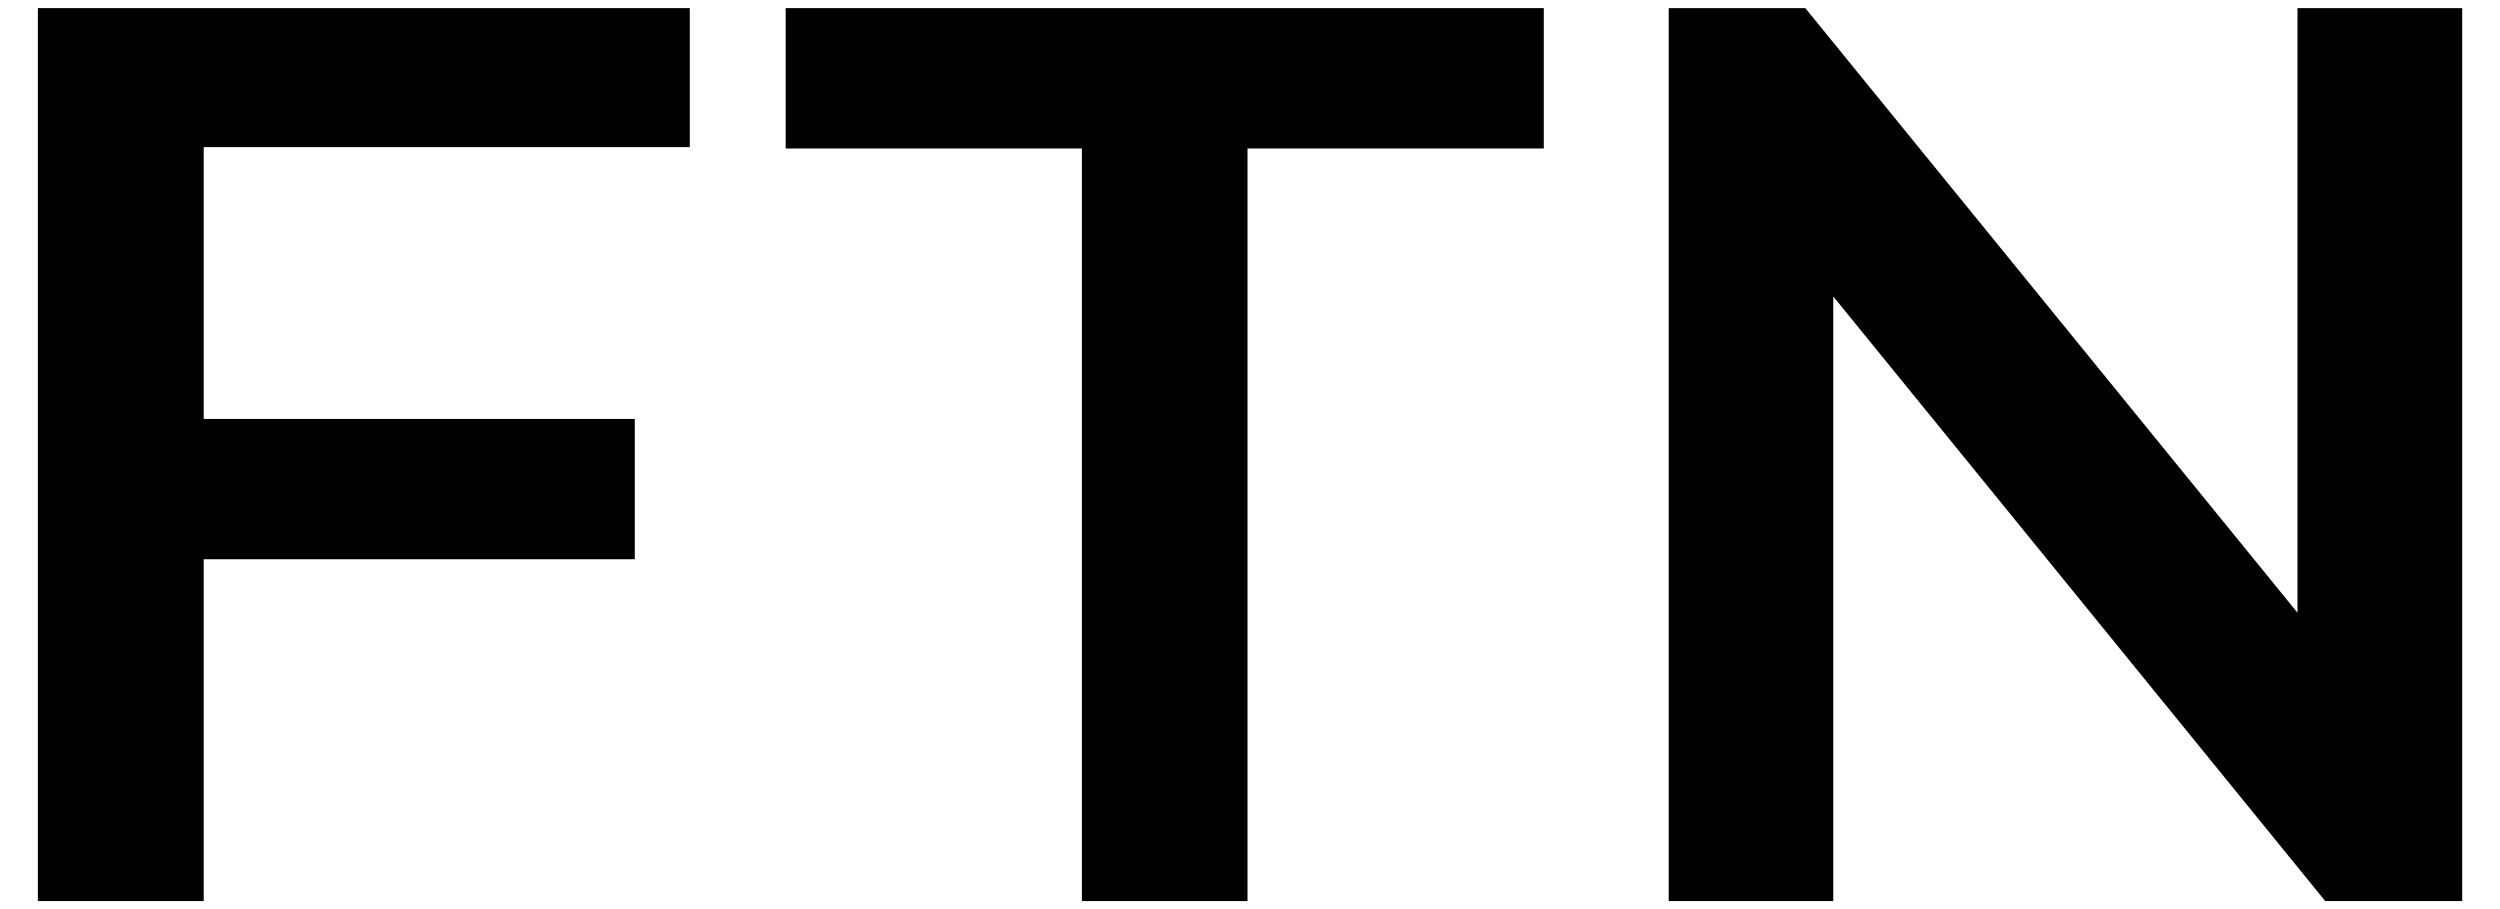
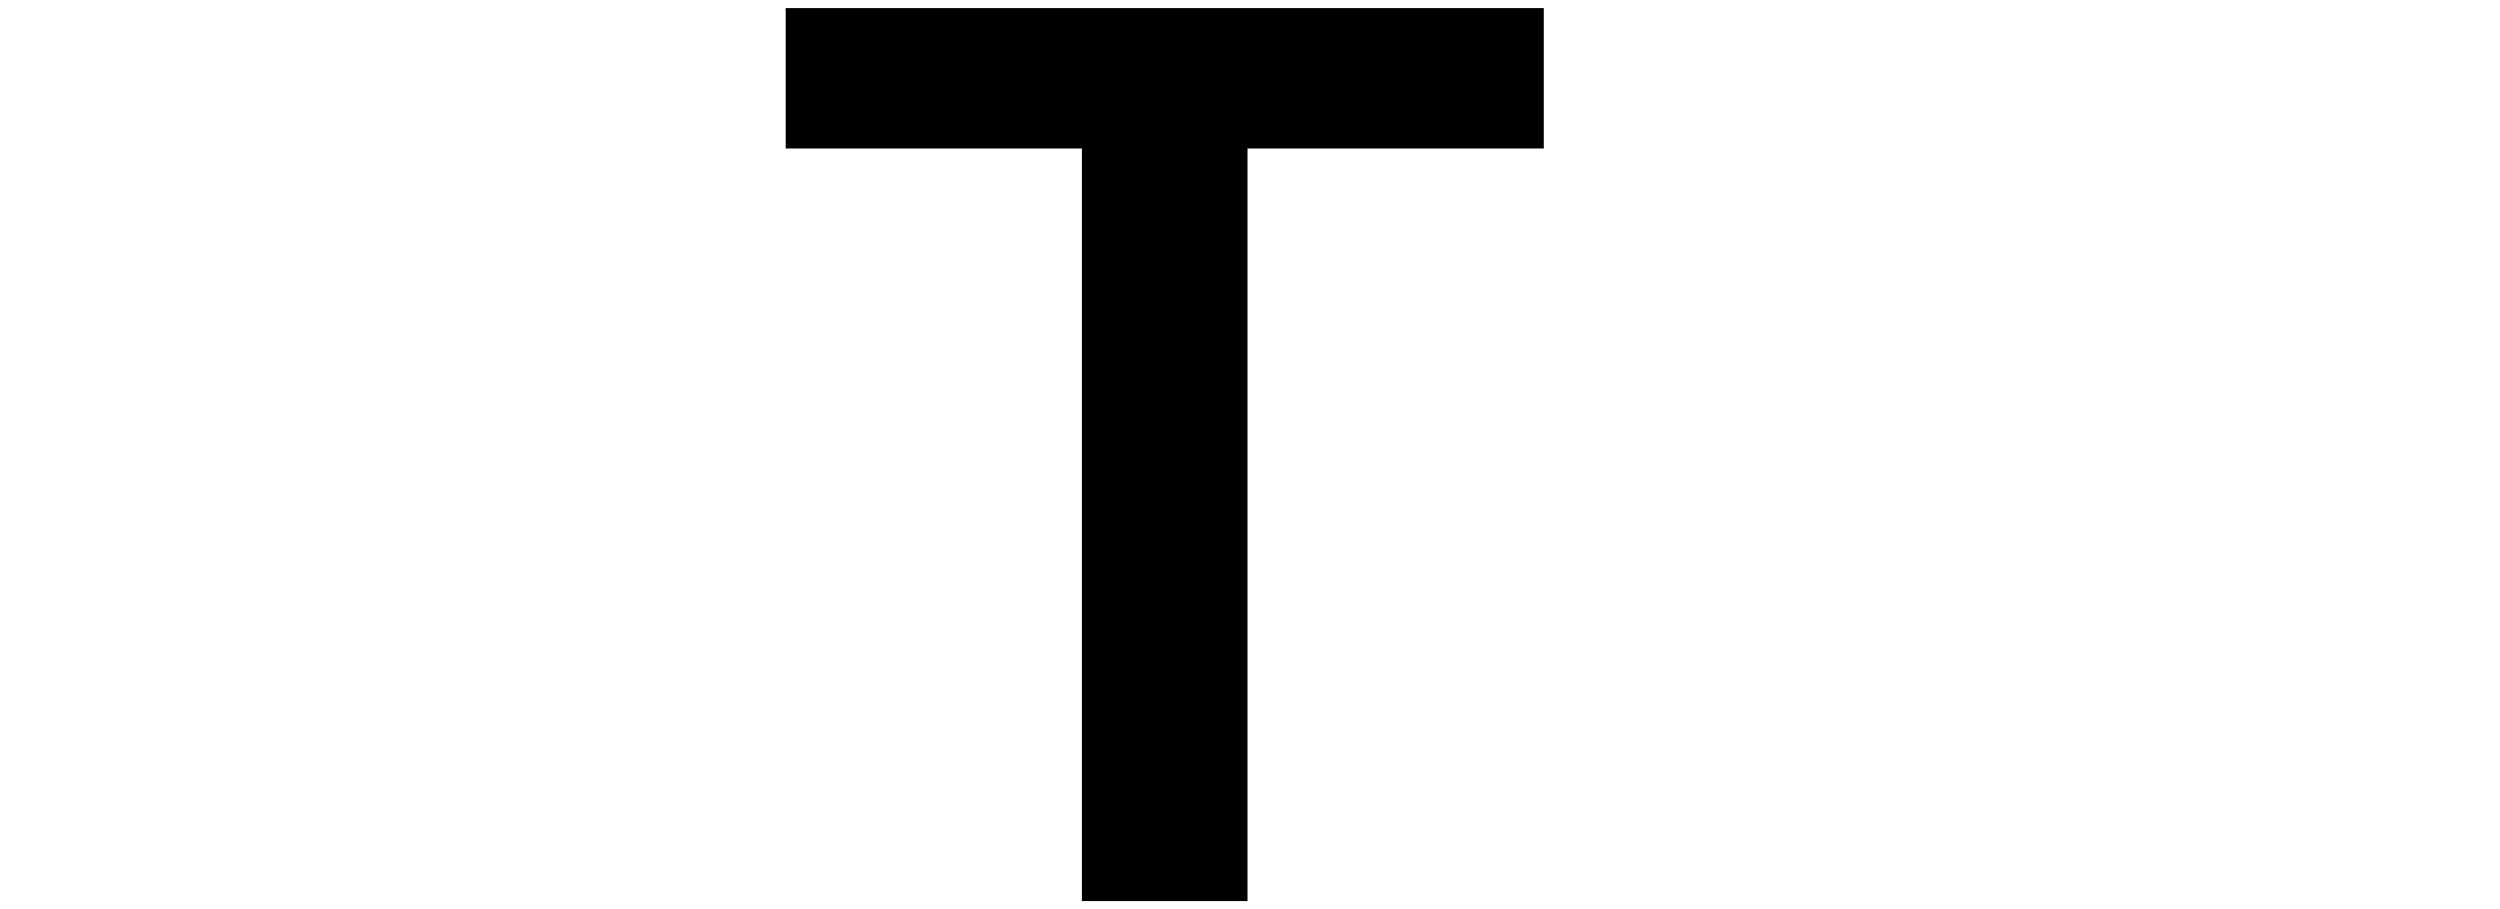
<svg xmlns="http://www.w3.org/2000/svg" width="33" height="12" viewBox="0 0 33 12" fill="none">
  <g id="Layer 1">
-     <path id="Vector" d="M2.689 1.942V5.53H8.379V7.382H2.689V11.894H0.5V0.107H9.105V1.942H2.689Z" fill="black" />
    <path id="Vector_2" d="M14.281 1.96H10.371V0.107H20.378V1.96H16.467V11.894H14.281V1.96Z" fill="black" />
-     <path id="Vector_3" d="M32.501 0.107V11.894H30.693L24.199 3.913V11.894H22.027V0.107H23.83L30.327 8.088V0.107H32.501Z" fill="black" />
  </g>
</svg>